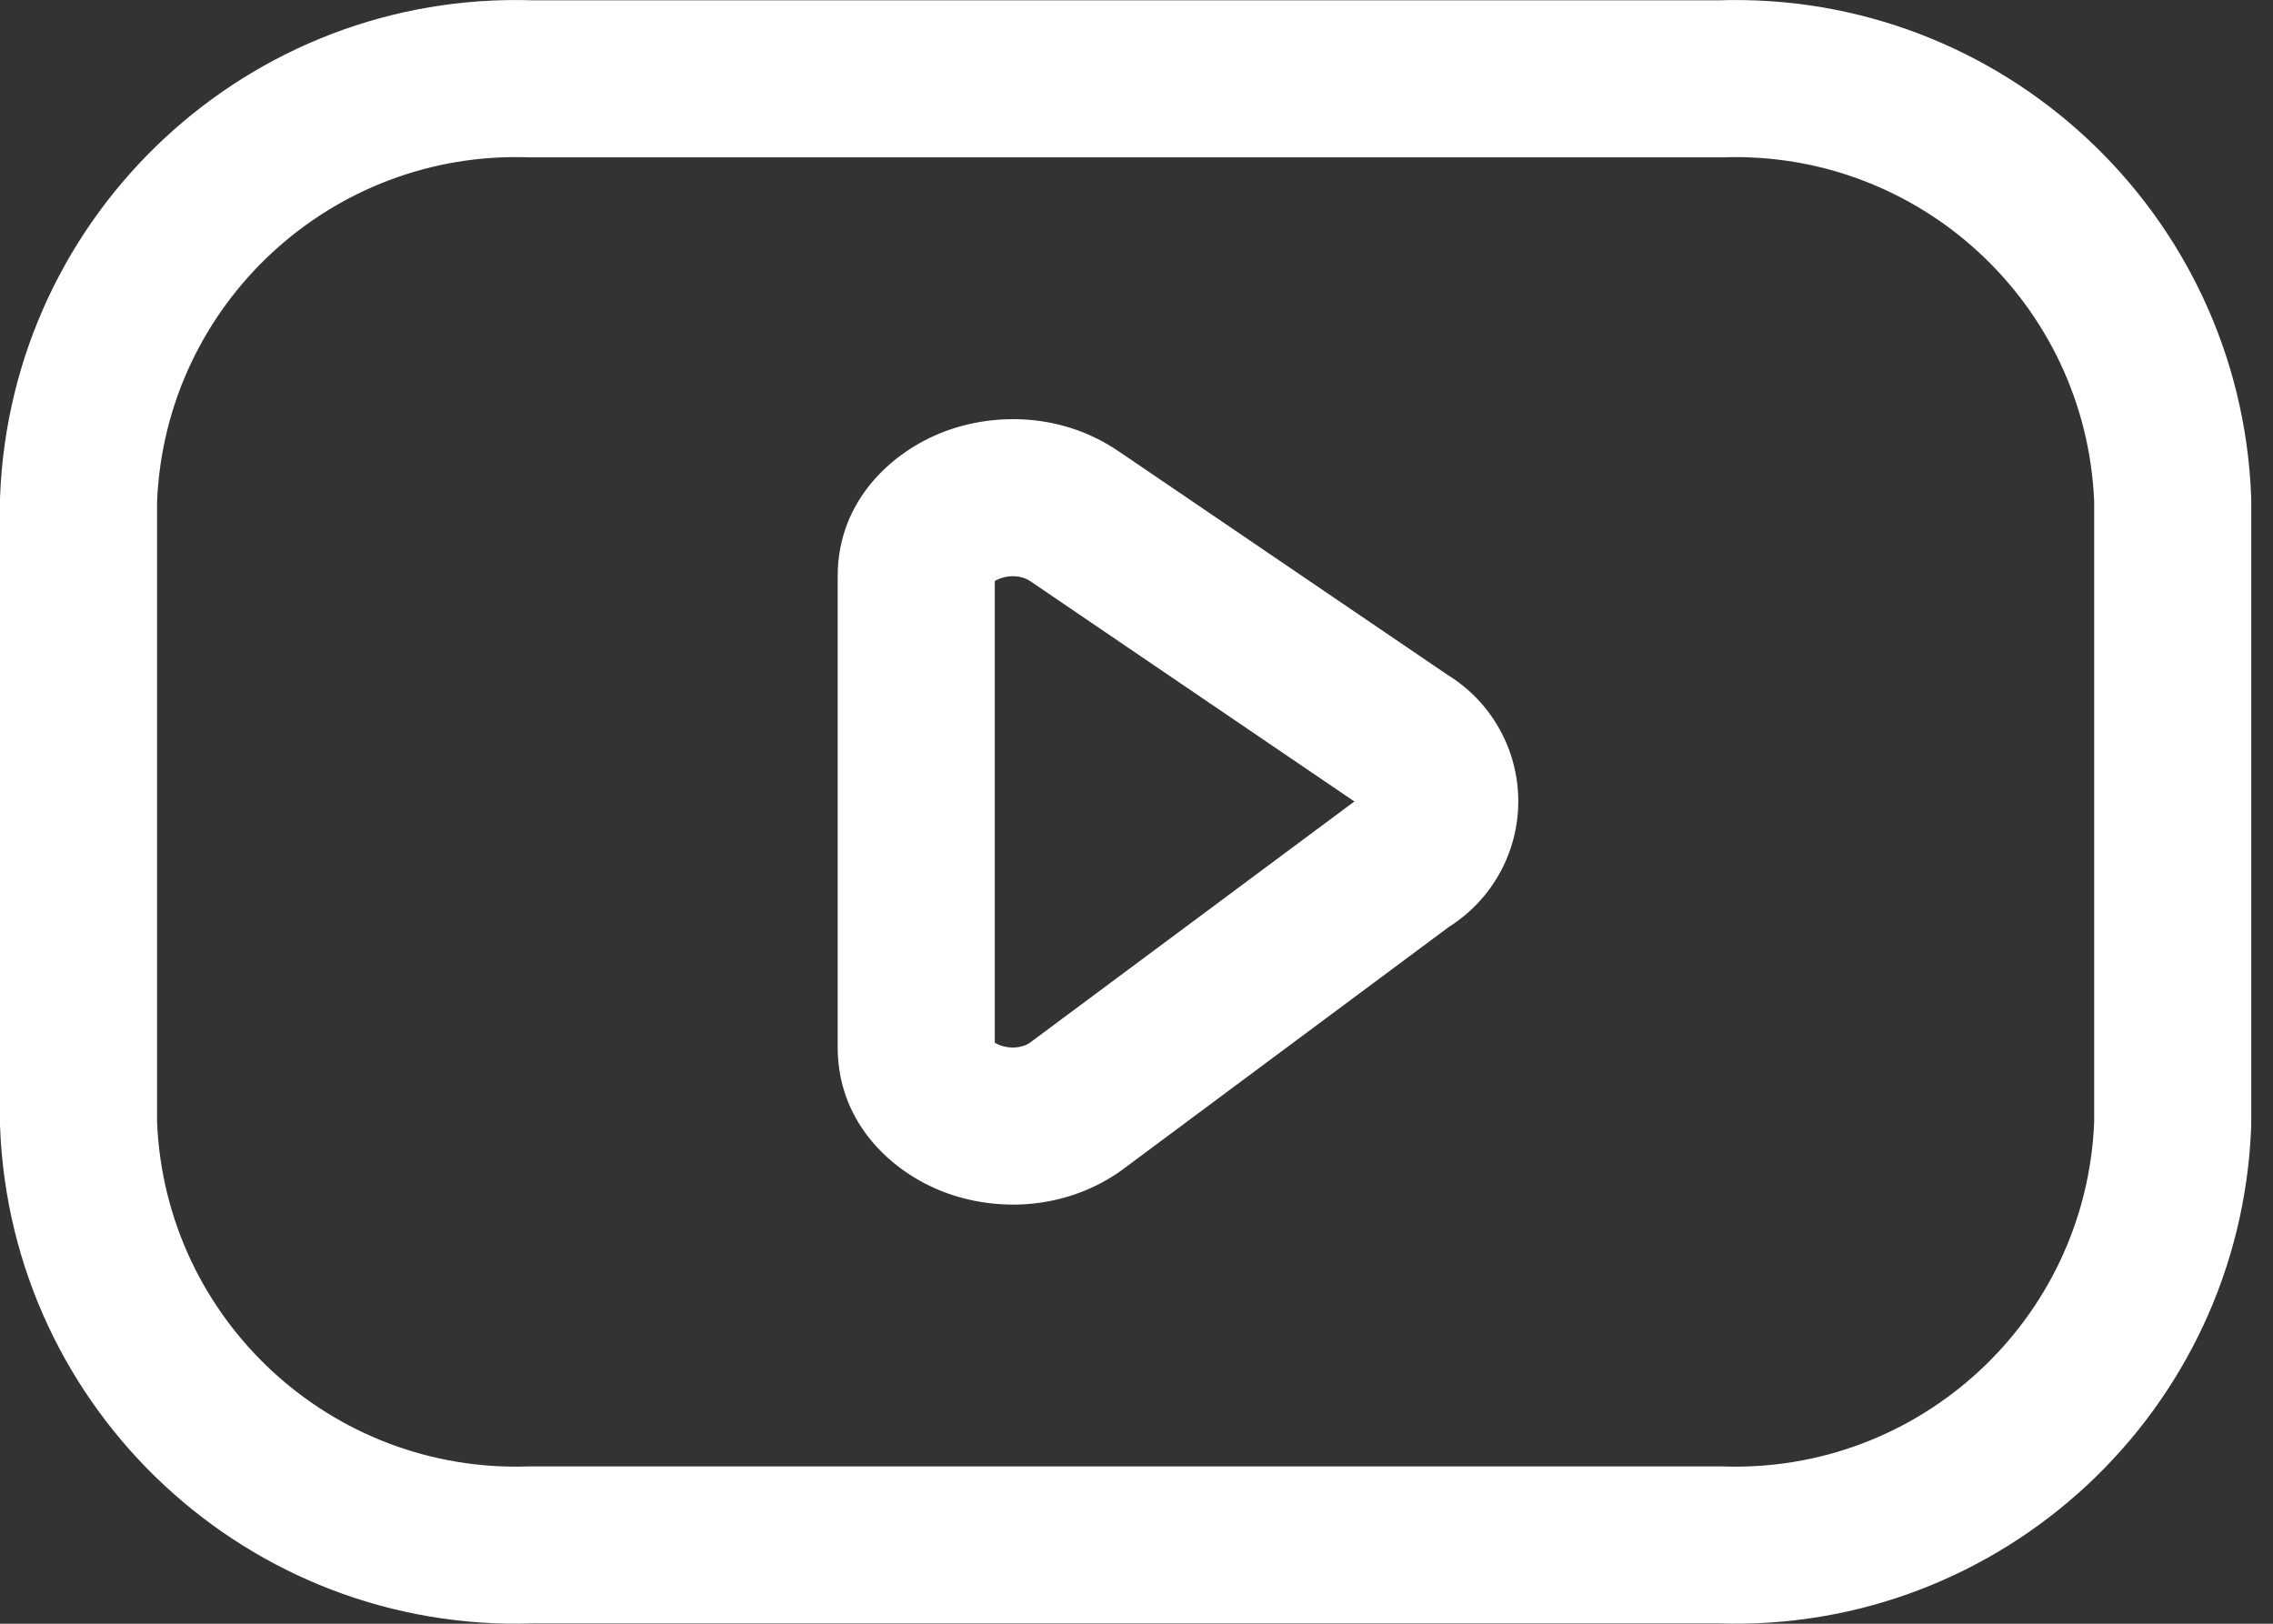
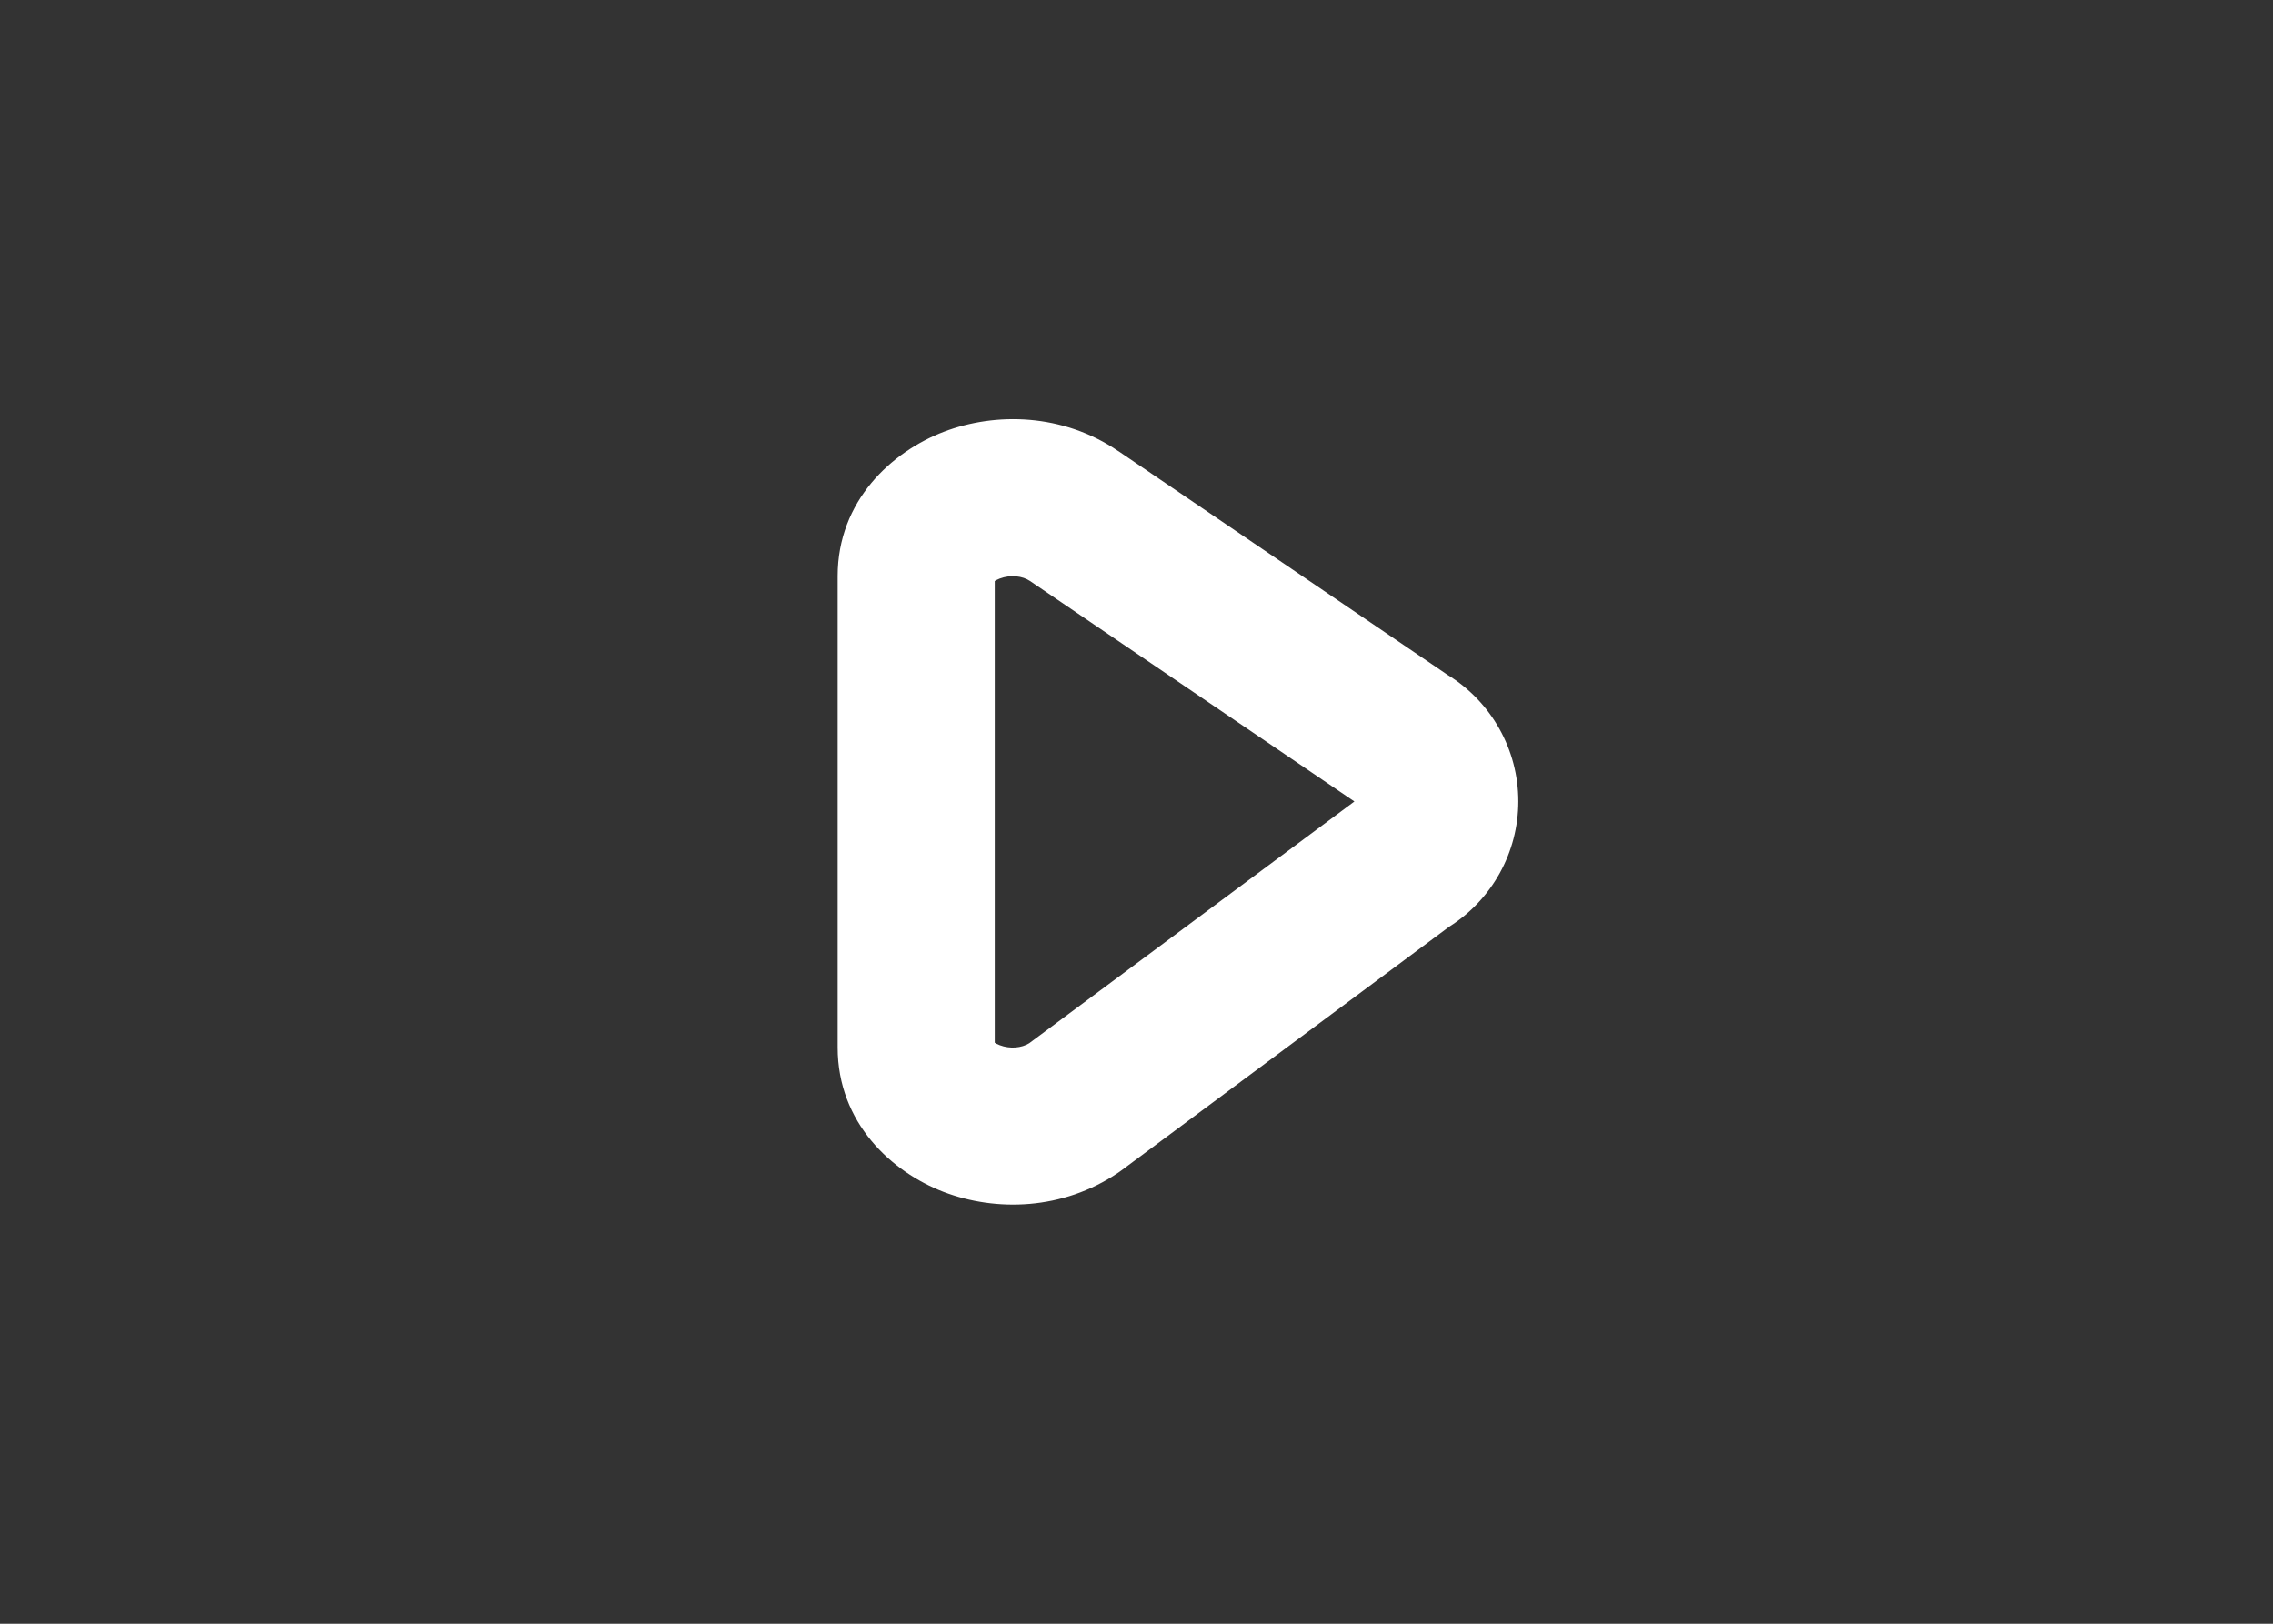
<svg xmlns="http://www.w3.org/2000/svg" width="28" height="20" viewBox="0 0 28 20" fill="none">
  <rect x="0" y="0" width="28" height="20" fill="#333333" stroke="none" />
-   <path d="M21.164 0.004C24.66 -0.112 27.595 2.617 27.731 6.115C27.732 6.127 27.732 6.14 27.732 6.152V13.848C27.732 13.86 27.732 13.873 27.731 13.885C27.595 17.383 24.659 20.112 21.163 19.996H6.569C3.073 20.112 0.137 17.383 0.001 13.885C0 13.873 1.28003e-07 13.86 0 13.848V6.152C0 6.14 0 6.127 0.001 6.115C0.137 2.617 3.073 -0.112 6.568 0.004H21.164ZM25.797 6.174C25.694 3.742 23.646 1.849 21.212 1.938C21.201 1.938 21.189 1.938 21.177 1.938H6.555C6.543 1.938 6.532 1.938 6.52 1.938C4.086 1.849 2.039 3.742 1.935 6.174V13.826C2.039 16.258 4.086 18.151 6.52 18.062L6.537 18.062C6.543 18.062 6.549 18.062 6.555 18.062H21.177L21.195 18.062C21.201 18.062 21.206 18.062 21.212 18.062C23.646 18.151 25.694 16.258 25.797 13.826V6.174Z" fill="white" />
  <path d="M12.688 7.156C12.598 7.095 12.45 7.075 12.314 7.127C12.287 7.138 12.268 7.148 12.254 7.157V12.843C12.268 12.852 12.287 12.863 12.314 12.873C12.444 12.923 12.586 12.907 12.678 12.85L16.684 9.872L12.688 7.156ZM18.703 9.87C18.703 10.498 18.38 11.081 17.851 11.415L13.809 14.42C13.798 14.429 13.786 14.437 13.775 14.444C13.093 14.907 12.268 14.927 11.624 14.681C10.987 14.437 10.319 13.833 10.319 12.901V7.097C10.319 6.164 10.99 5.562 11.625 5.319C12.268 5.074 13.093 5.092 13.775 5.556H13.776L17.831 8.312C18.372 8.644 18.703 9.233 18.703 9.87Z" fill="white" />
</svg>